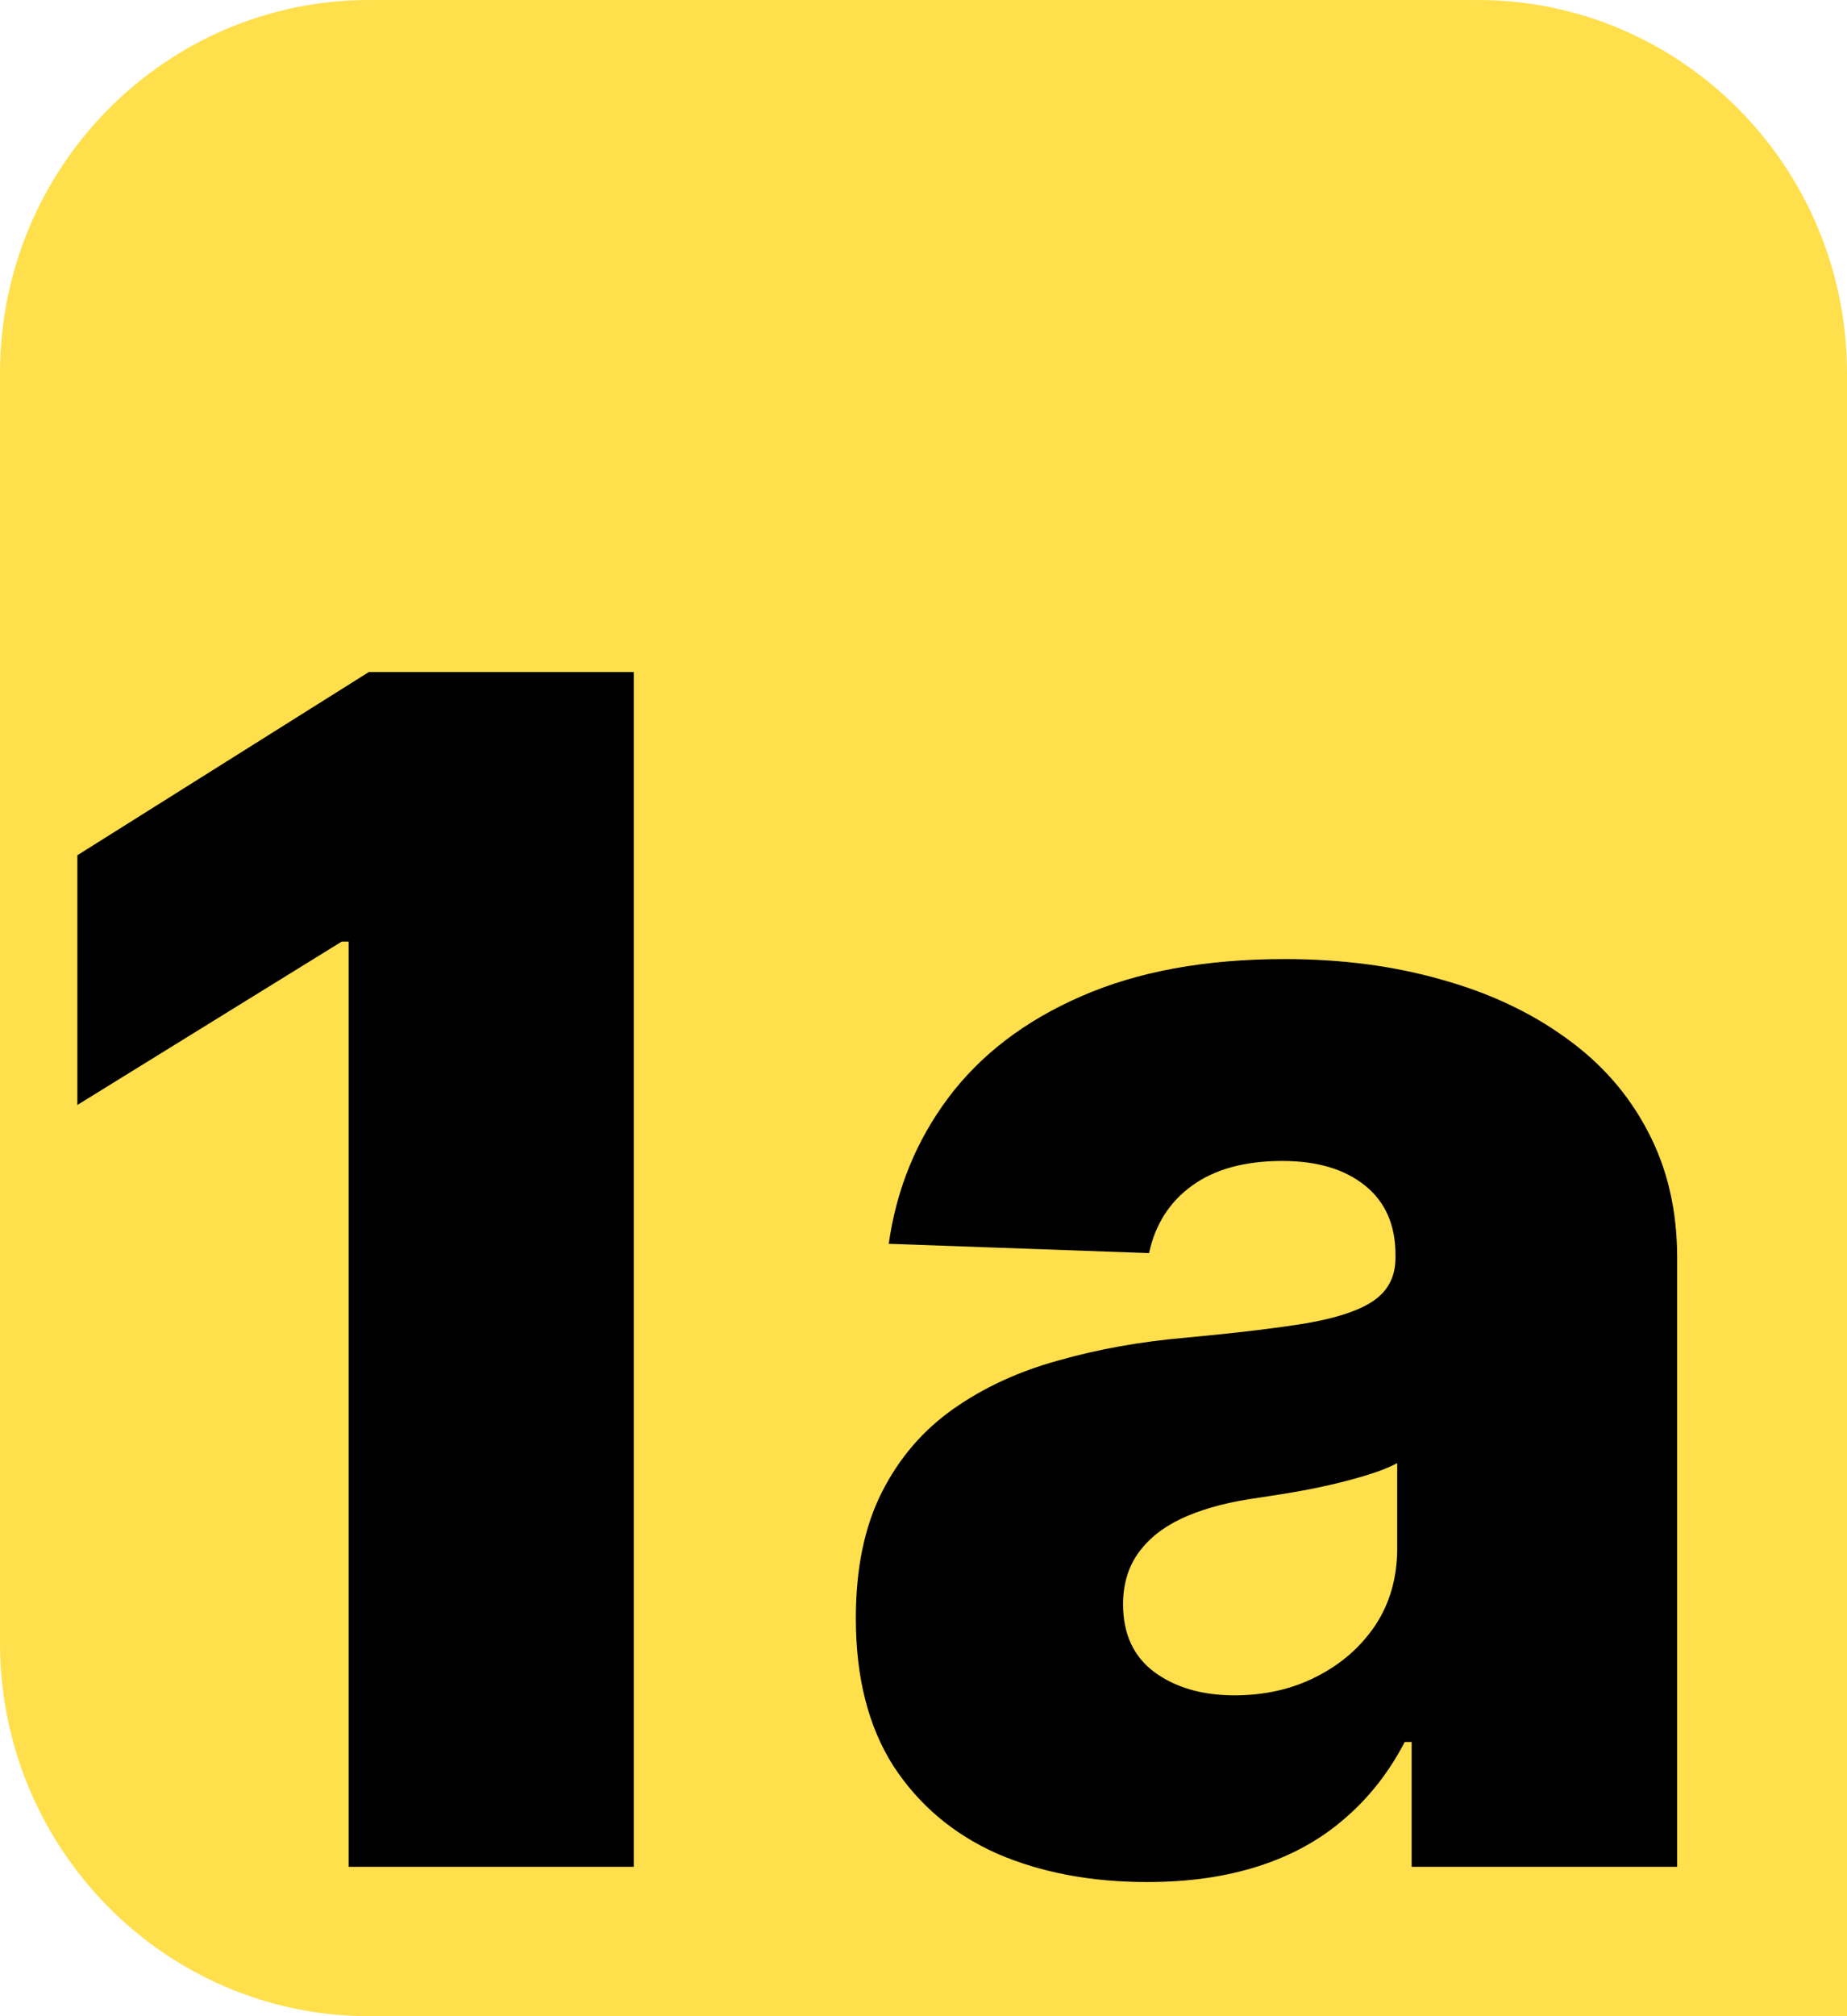
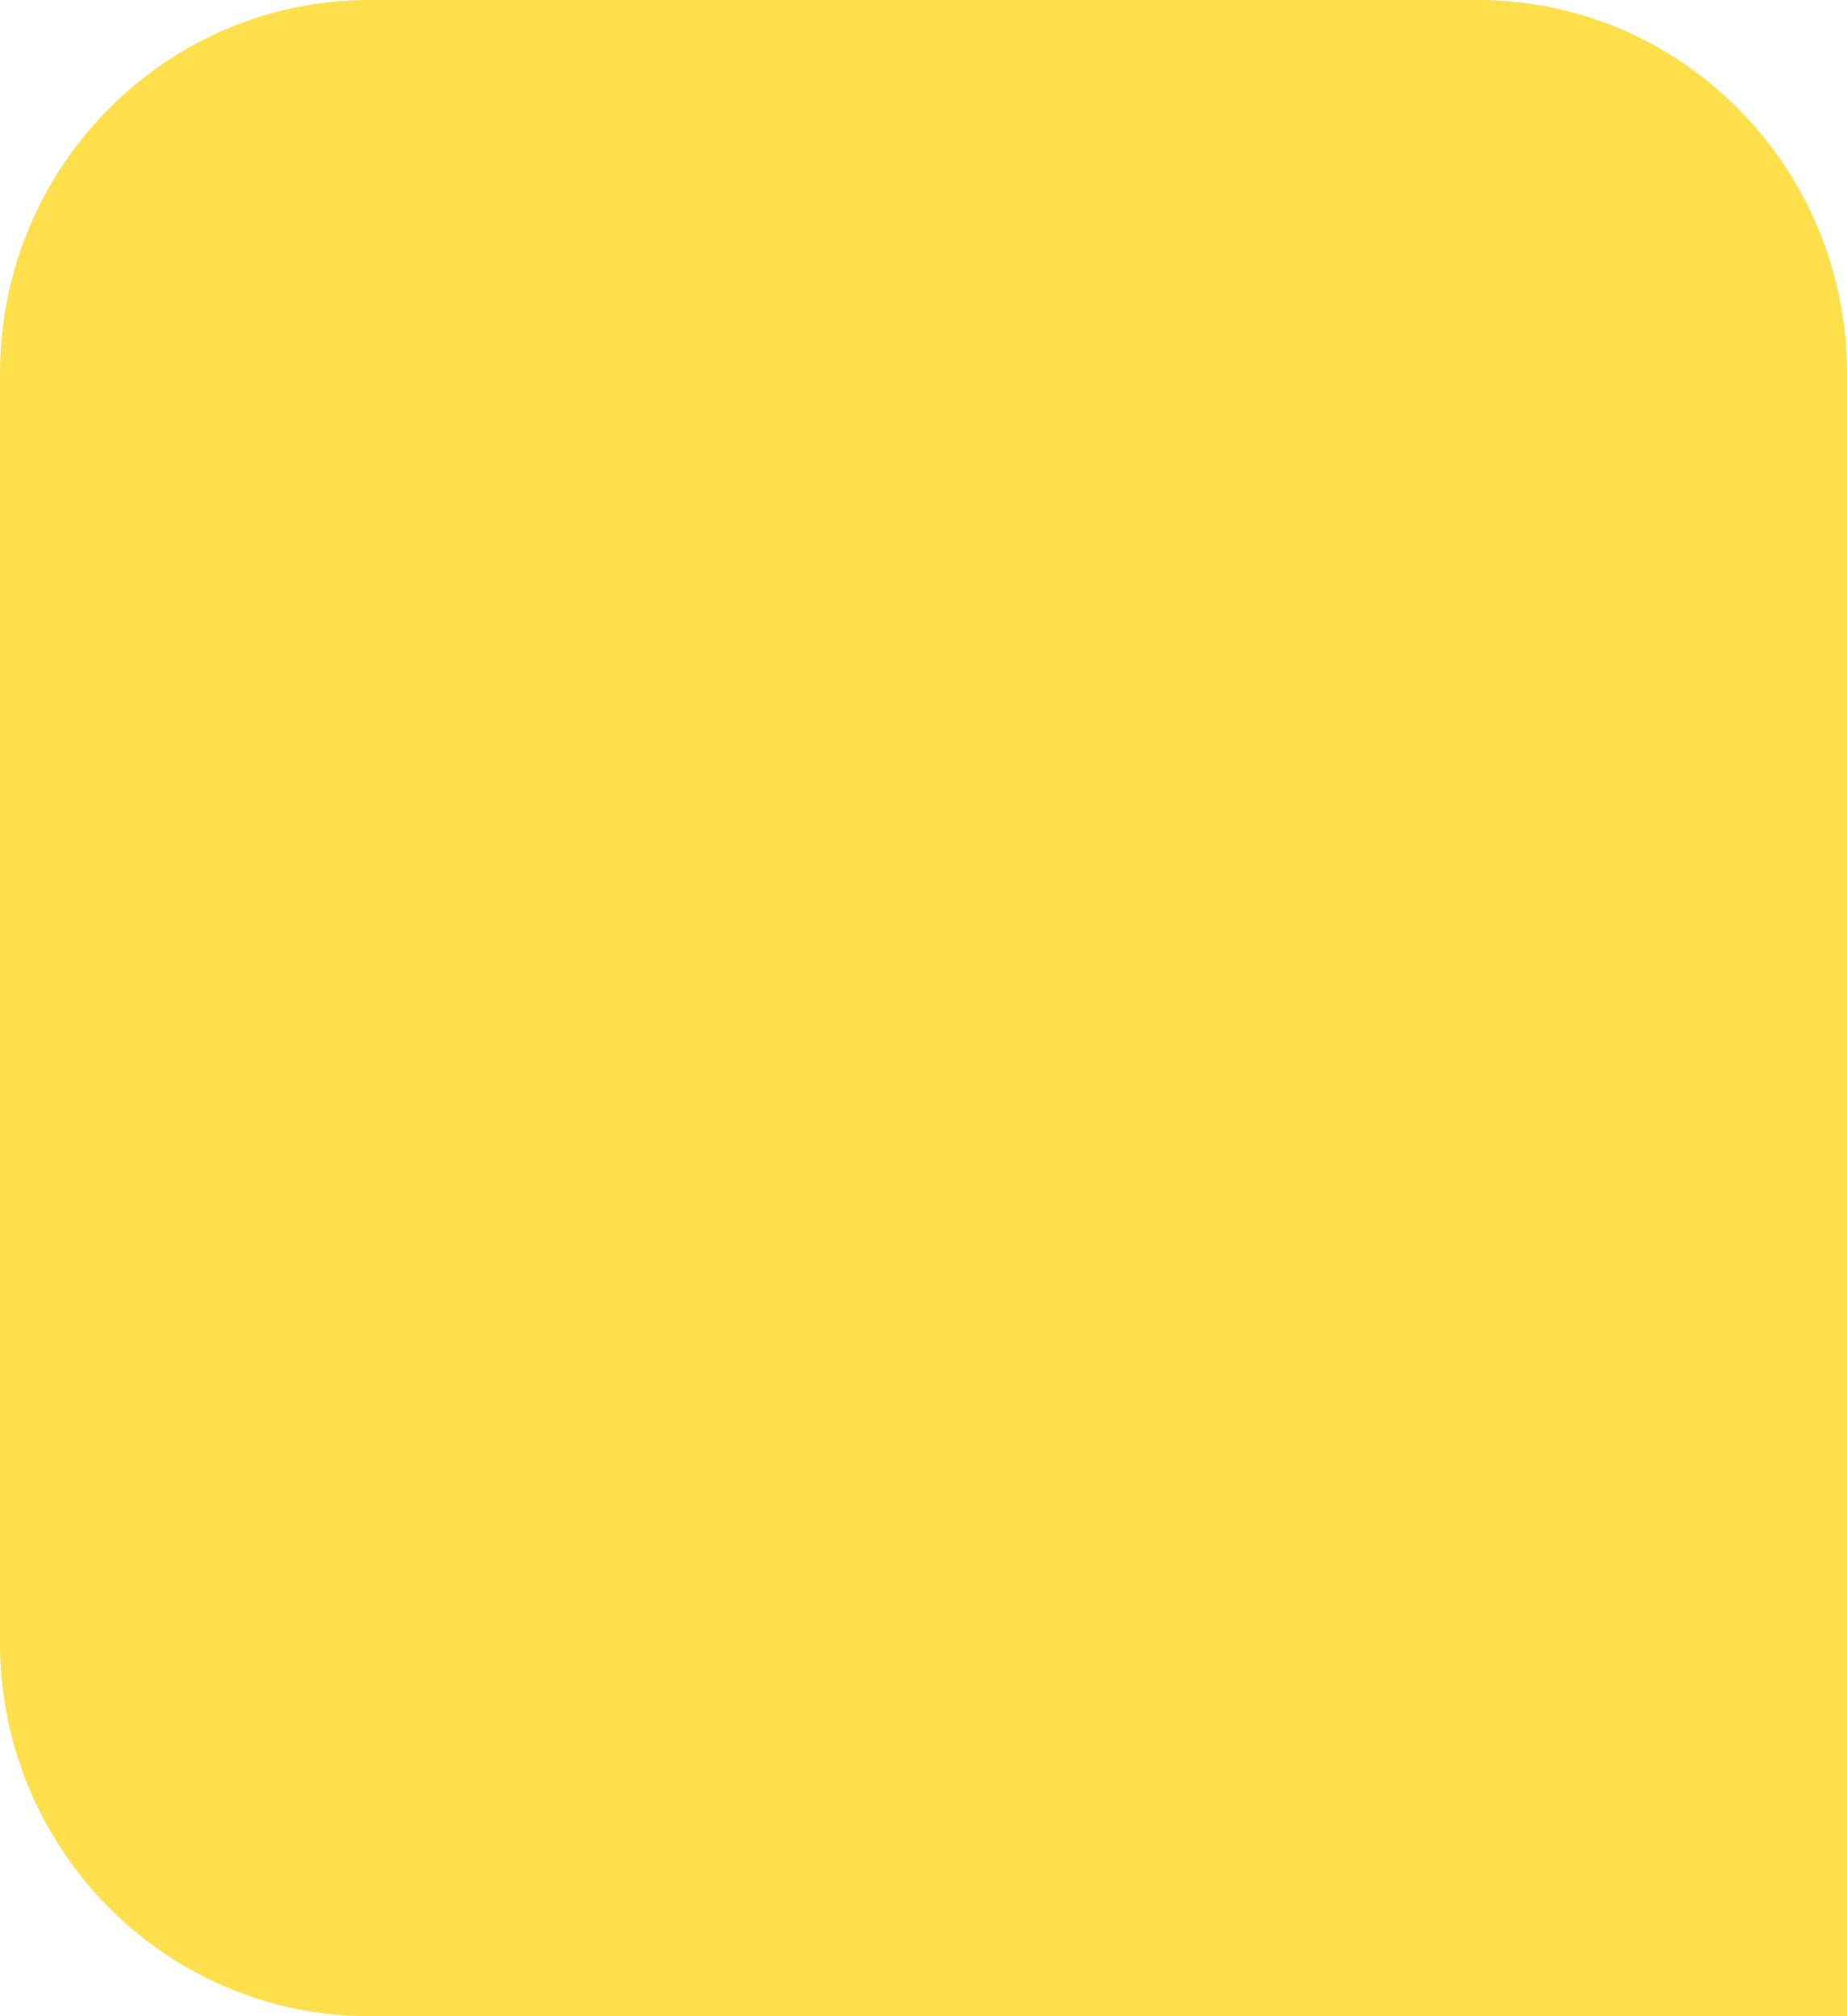
<svg xmlns="http://www.w3.org/2000/svg" width="44" height="48" viewBox="0 0 44 48" fill="none">
  <path d="M0 8.889C0 3.98 3.94 0 8.8 0H35.2C40.06 0 44 3.98 44 8.889V48H8.8C3.94 48 0 44.02 0 39.111V8.889Z" fill="#FFDF4C" />
-   <path d="M27.332 44.806C25.984 44.806 24.788 44.579 23.743 44.125C22.707 43.662 21.887 42.968 21.282 42.042C20.686 41.106 20.388 39.935 20.388 38.528C20.388 37.343 20.594 36.343 21.007 35.528C21.419 34.713 21.987 34.051 22.712 33.542C23.436 33.032 24.27 32.648 25.214 32.389C26.158 32.12 27.167 31.94 28.239 31.847C29.44 31.736 30.407 31.62 31.14 31.5C31.874 31.37 32.405 31.19 32.735 30.958C33.075 30.718 33.244 30.38 33.244 29.944V29.875C33.244 29.162 33.001 28.611 32.515 28.222C32.029 27.833 31.374 27.639 30.549 27.639C29.66 27.639 28.945 27.833 28.404 28.222C27.863 28.611 27.52 29.148 27.373 29.833L21.172 29.611C21.355 28.315 21.827 27.157 22.588 26.139C23.358 25.111 24.412 24.306 25.75 23.722C27.098 23.13 28.716 22.833 30.604 22.833C31.952 22.833 33.194 22.995 34.33 23.319C35.467 23.634 36.457 24.097 37.3 24.708C38.144 25.31 38.794 26.051 39.253 26.931C39.72 27.81 39.954 28.815 39.954 29.944V44.444H33.629V41.472H33.464C33.088 42.194 32.607 42.806 32.02 43.306C31.443 43.806 30.76 44.181 29.972 44.431C29.192 44.681 28.312 44.806 27.332 44.806ZM29.408 40.361C30.132 40.361 30.783 40.213 31.36 39.917C31.947 39.62 32.414 39.213 32.763 38.694C33.111 38.167 33.285 37.556 33.285 36.861V34.833C33.093 34.935 32.859 35.028 32.584 35.111C32.318 35.194 32.025 35.273 31.704 35.347C31.383 35.421 31.053 35.486 30.714 35.542C30.375 35.597 30.049 35.648 29.738 35.694C29.105 35.796 28.564 35.954 28.115 36.167C27.675 36.38 27.336 36.657 27.098 37C26.869 37.333 26.754 37.731 26.754 38.194C26.754 38.898 27.002 39.435 27.497 39.806C28.001 40.176 28.638 40.361 29.408 40.361Z" fill="black" />
-   <path d="M15.098 16V44.444H8.305V22.417H8.14L1.843 26.306V20.361L8.786 16H15.098Z" fill="black" />
</svg>